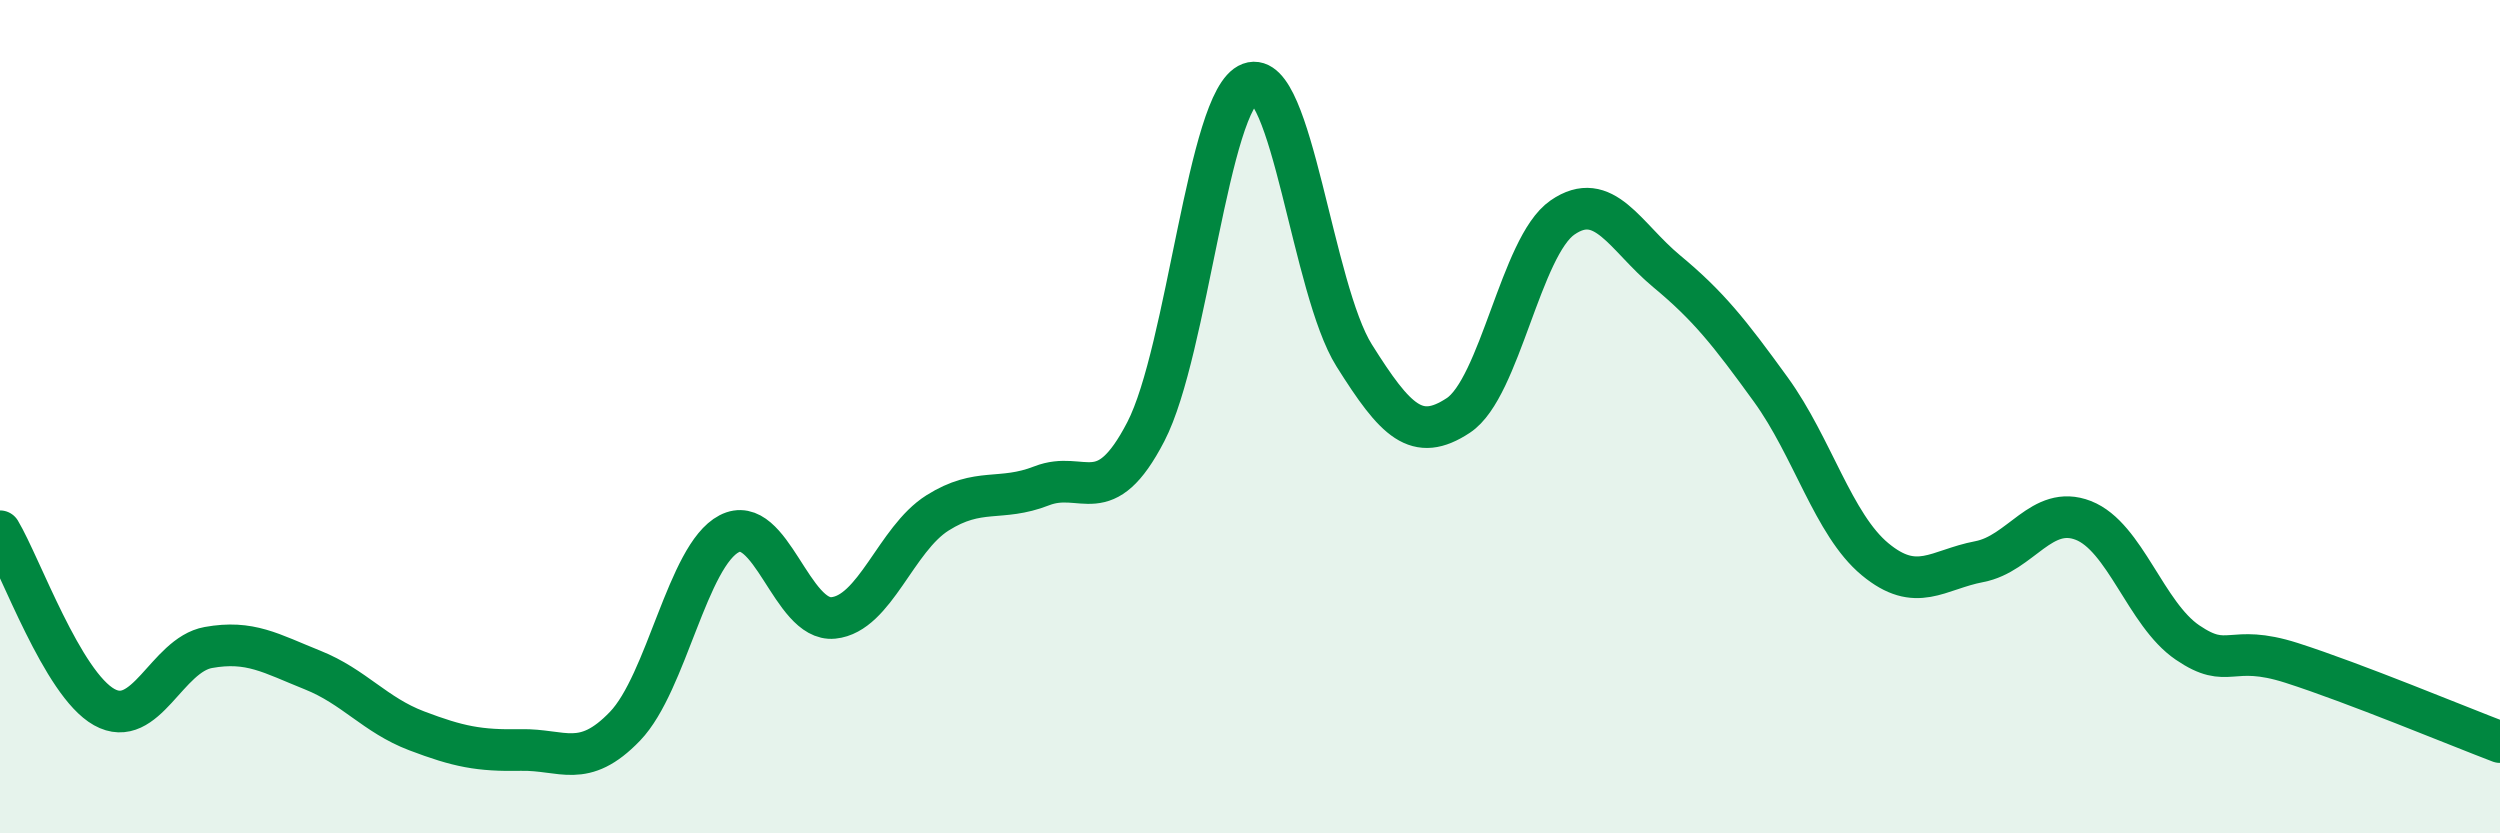
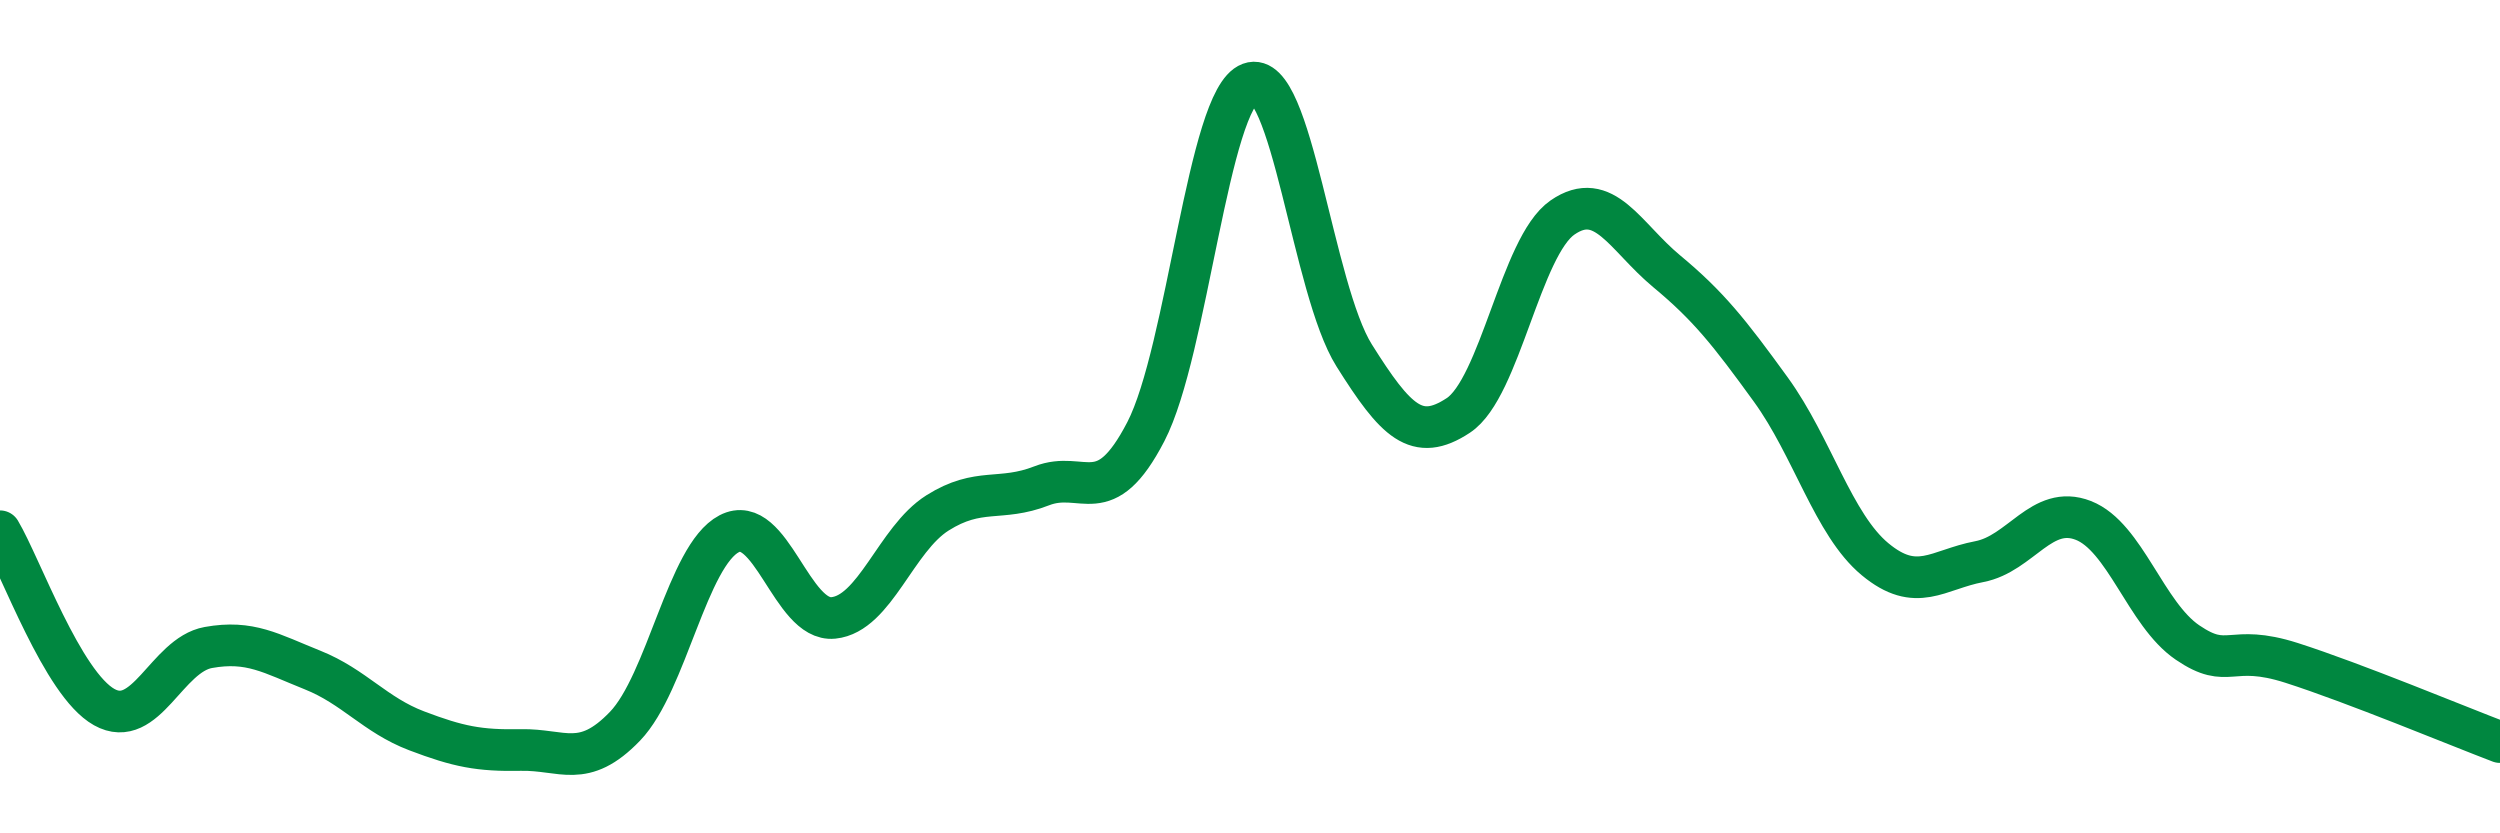
<svg xmlns="http://www.w3.org/2000/svg" width="60" height="20" viewBox="0 0 60 20">
-   <path d="M 0,12.75 C 0.5,13.59 1.5,16.41 2.5,16.97 C 3.5,17.53 4,15.72 5,15.54 C 6,15.36 6.5,15.68 7.5,16.08 C 8.5,16.48 9,17.16 10,17.54 C 11,17.92 11.5,18.02 12.5,18 C 13.5,17.98 14,18.47 15,17.43 C 16,16.39 16.5,13.33 17.5,12.81 C 18.5,12.29 19,14.93 20,14.83 C 21,14.73 21.5,12.94 22.5,12.31 C 23.5,11.68 24,12.05 25,11.66 C 26,11.27 26.5,12.29 27.5,10.36 C 28.5,8.43 29,2.37 30,2 C 31,1.63 31.5,6.94 32.5,8.53 C 33.5,10.12 34,10.63 35,9.97 C 36,9.31 36.5,5.91 37.5,5.22 C 38.5,4.53 39,5.68 40,6.51 C 41,7.34 41.5,7.97 42.5,9.35 C 43.5,10.73 44,12.59 45,13.42 C 46,14.25 46.5,13.67 47.5,13.48 C 48.5,13.29 49,12.1 50,12.49 C 51,12.88 51.5,14.74 52.5,15.42 C 53.5,16.1 53.5,15.43 55,15.91 C 56.5,16.39 59,17.43 60,17.81L60 20L0 20Z" fill="#008740" opacity="0.1" stroke-linecap="round" stroke-linejoin="round" />
  <path d="M 0,12.75 C 0.5,13.59 1.5,16.41 2.5,16.97 C 3.5,17.53 4,15.72 5,15.54 C 6,15.36 6.5,15.68 7.5,16.08 C 8.5,16.48 9,17.16 10,17.54 C 11,17.92 11.5,18.02 12.5,18 C 13.5,17.98 14,18.47 15,17.43 C 16,16.39 16.5,13.33 17.5,12.81 C 18.5,12.29 19,14.93 20,14.83 C 21,14.73 21.5,12.94 22.5,12.31 C 23.5,11.68 24,12.05 25,11.66 C 26,11.27 26.5,12.29 27.5,10.36 C 28.5,8.43 29,2.37 30,2 C 31,1.63 31.5,6.94 32.5,8.53 C 33.5,10.12 34,10.63 35,9.97 C 36,9.31 36.5,5.91 37.5,5.22 C 38.5,4.53 39,5.68 40,6.51 C 41,7.34 41.5,7.97 42.5,9.35 C 43.5,10.73 44,12.59 45,13.42 C 46,14.25 46.5,13.67 47.5,13.48 C 48.5,13.29 49,12.1 50,12.49 C 51,12.88 51.5,14.74 52.5,15.42 C 53.5,16.1 53.5,15.43 55,15.91 C 56.5,16.39 59,17.43 60,17.81" stroke="#008740" stroke-width="1" fill="none" stroke-linecap="round" stroke-linejoin="round" />
</svg>